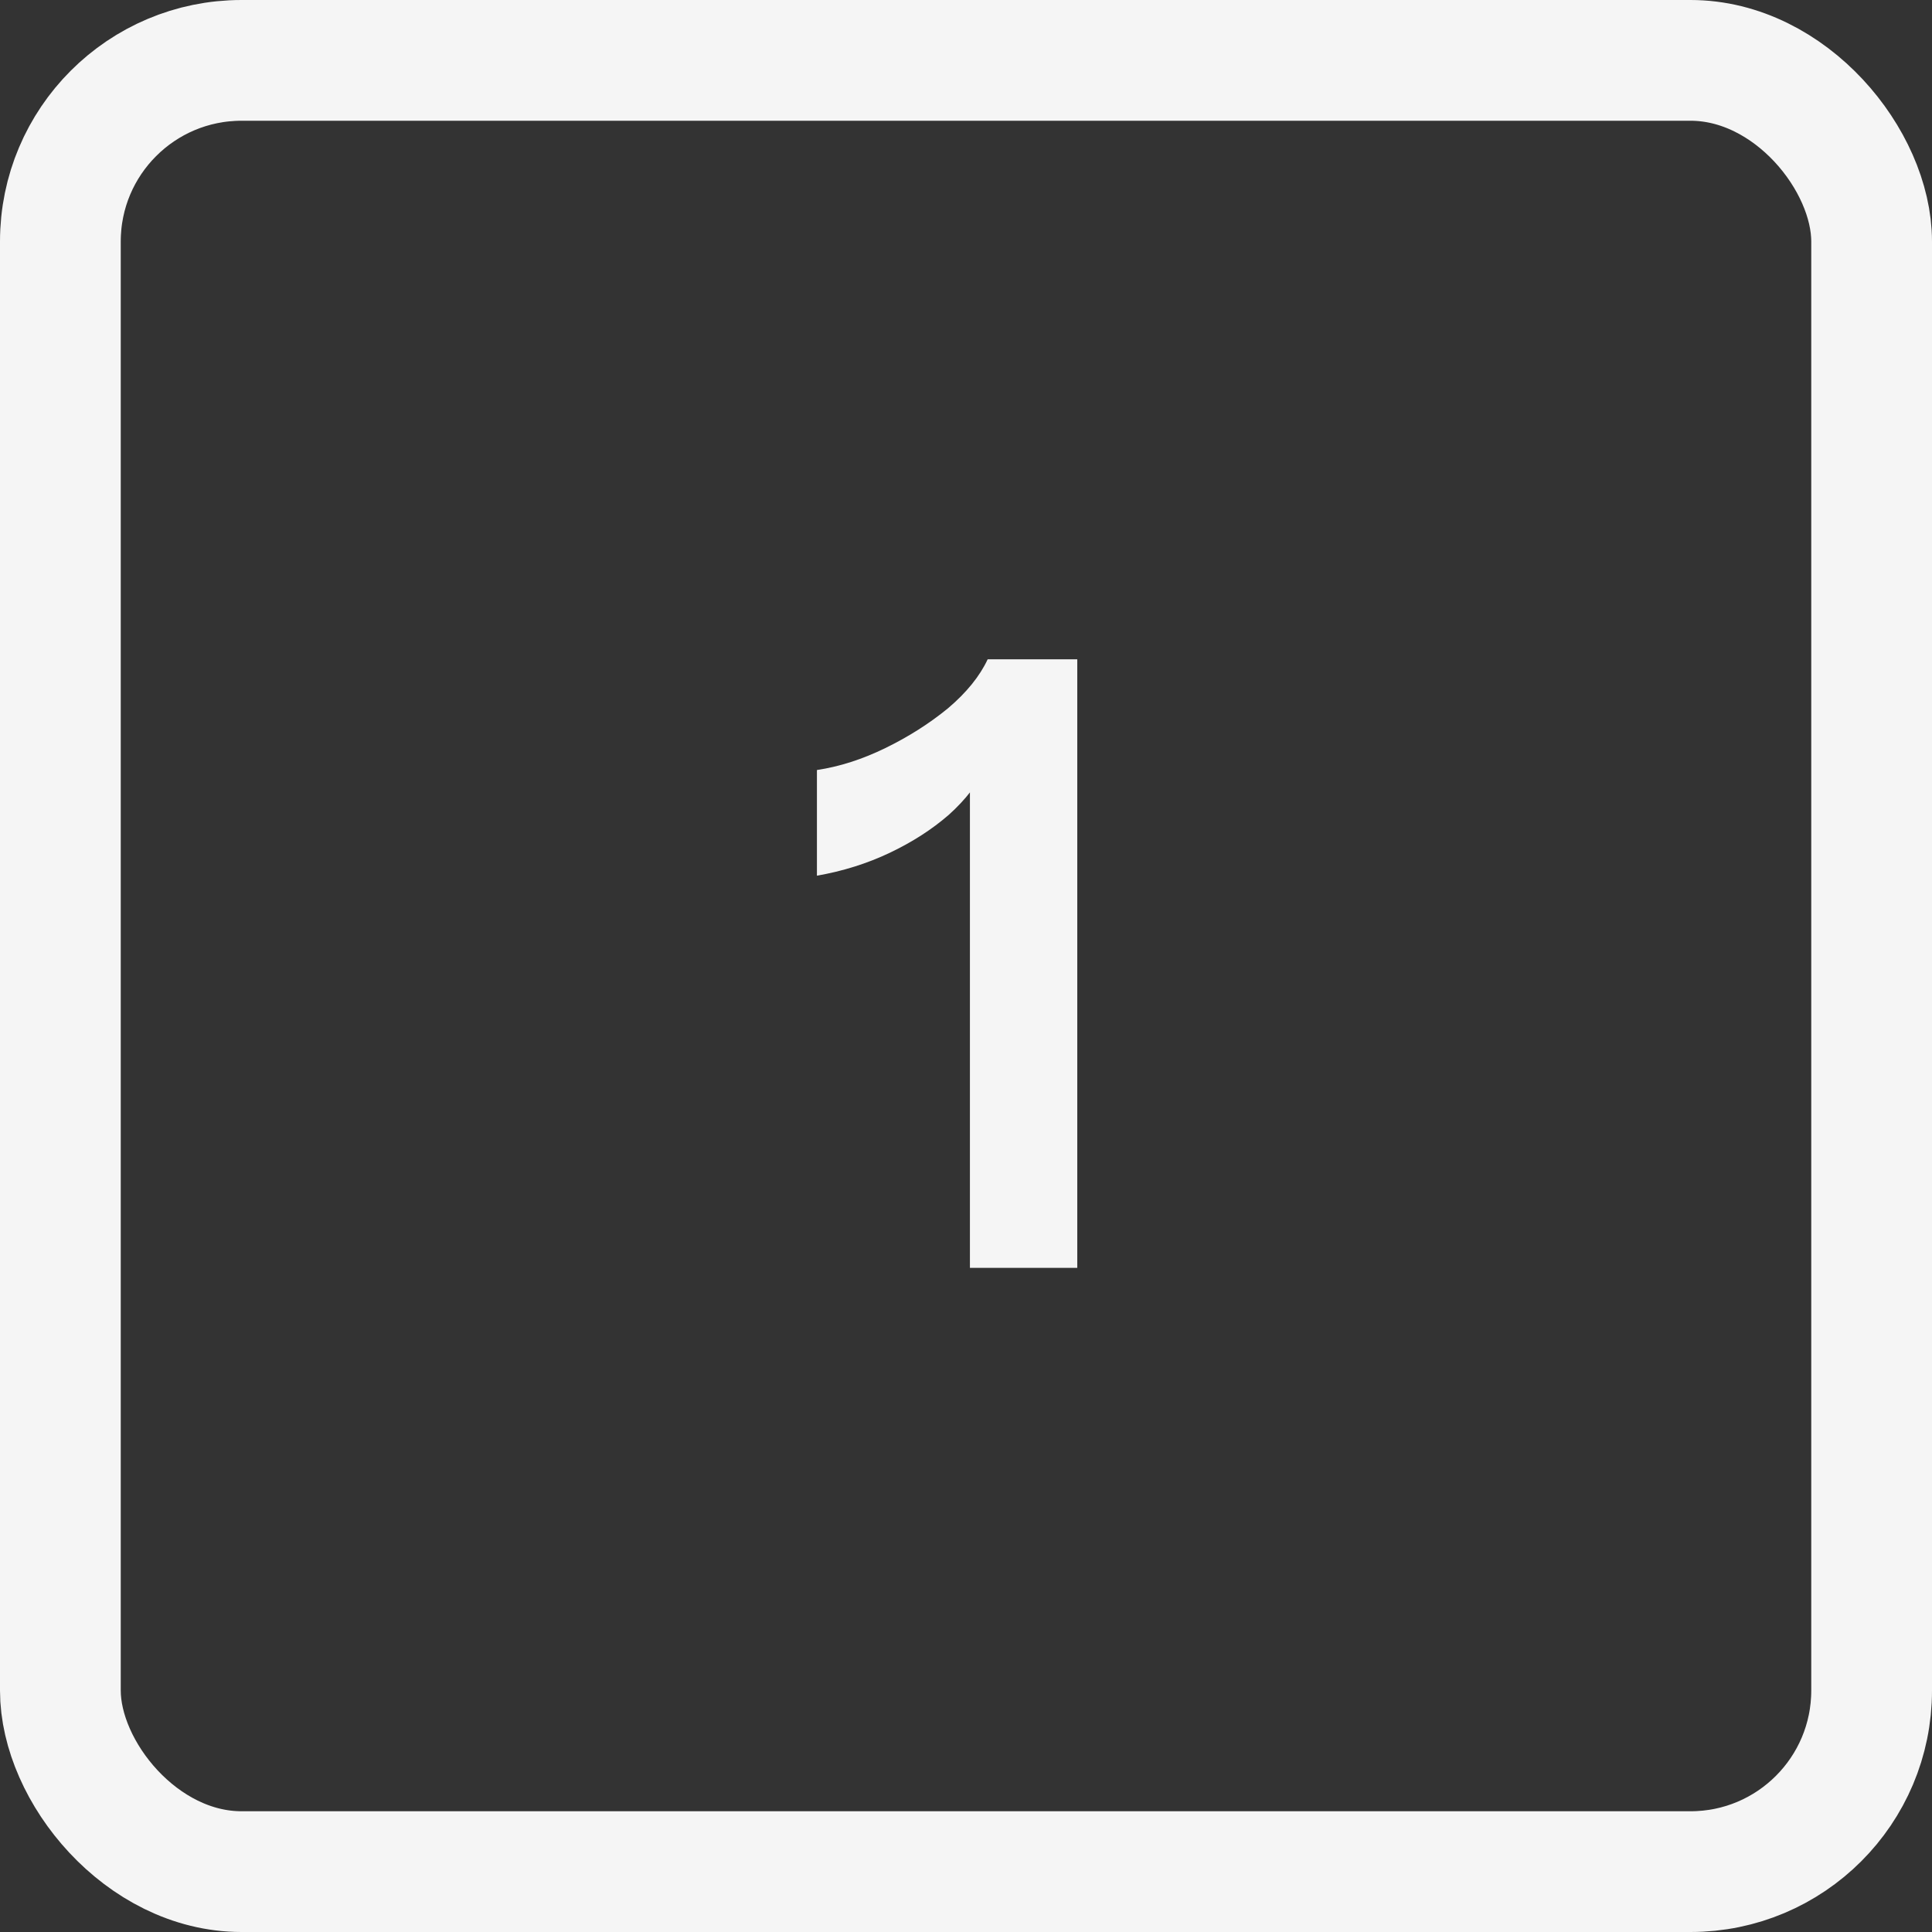
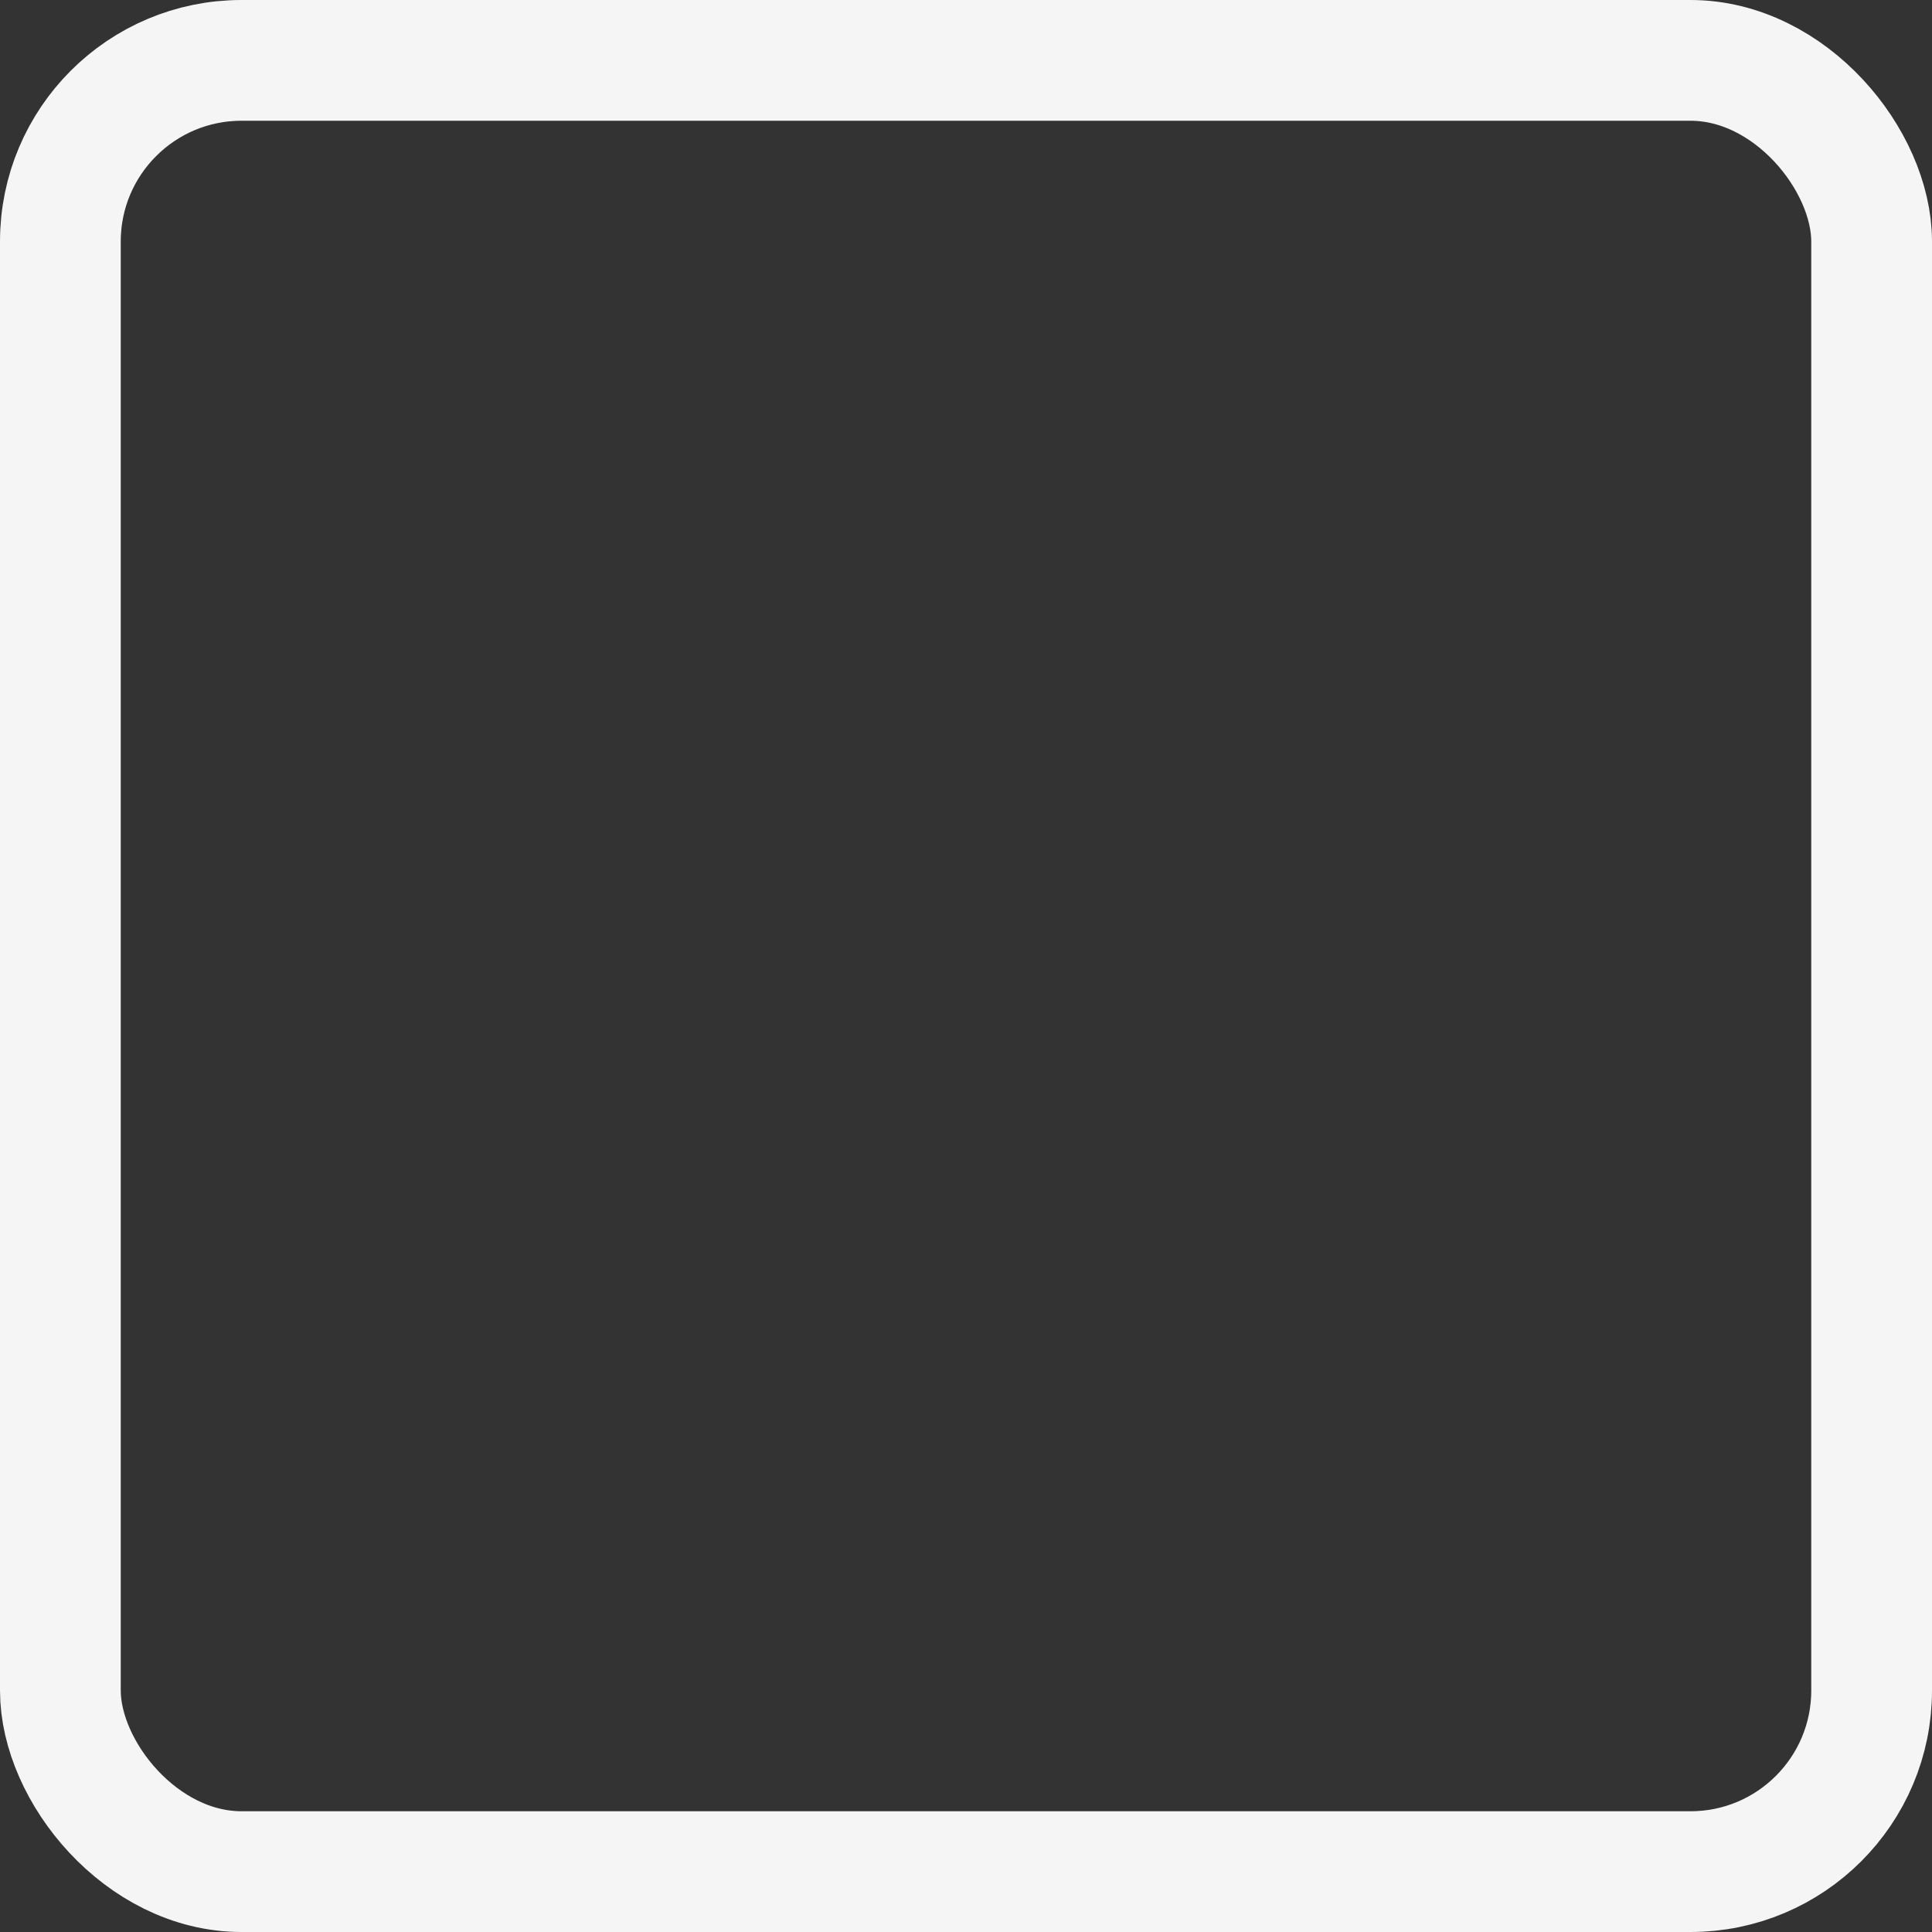
<svg xmlns="http://www.w3.org/2000/svg" width="32" height="32" viewBox="0 0 32 32" fill="none">
  <rect x="0" y="0" width="32" height="32" fill="#333333" stroke="none" />
  <rect x="1" y="1" width="30" height="30" rx="3" stroke="#F5F5F5" stroke-width="2" />
-   <path d="M16.065 21L16.065 12.53L16.331 12.698C16.2 12.978 15.995 13.244 15.715 13.496C15.435 13.739 15.108 13.949 14.735 14.126C14.362 14.303 13.96 14.429 13.531 14.504L13.531 12.754C13.904 12.698 14.282 12.577 14.665 12.39C15.048 12.203 15.393 11.984 15.701 11.732C16.009 11.471 16.228 11.2 16.359 10.92L17.843 10.92L17.843 21L16.065 21Z" fill="#F5F5F5" />
</svg>